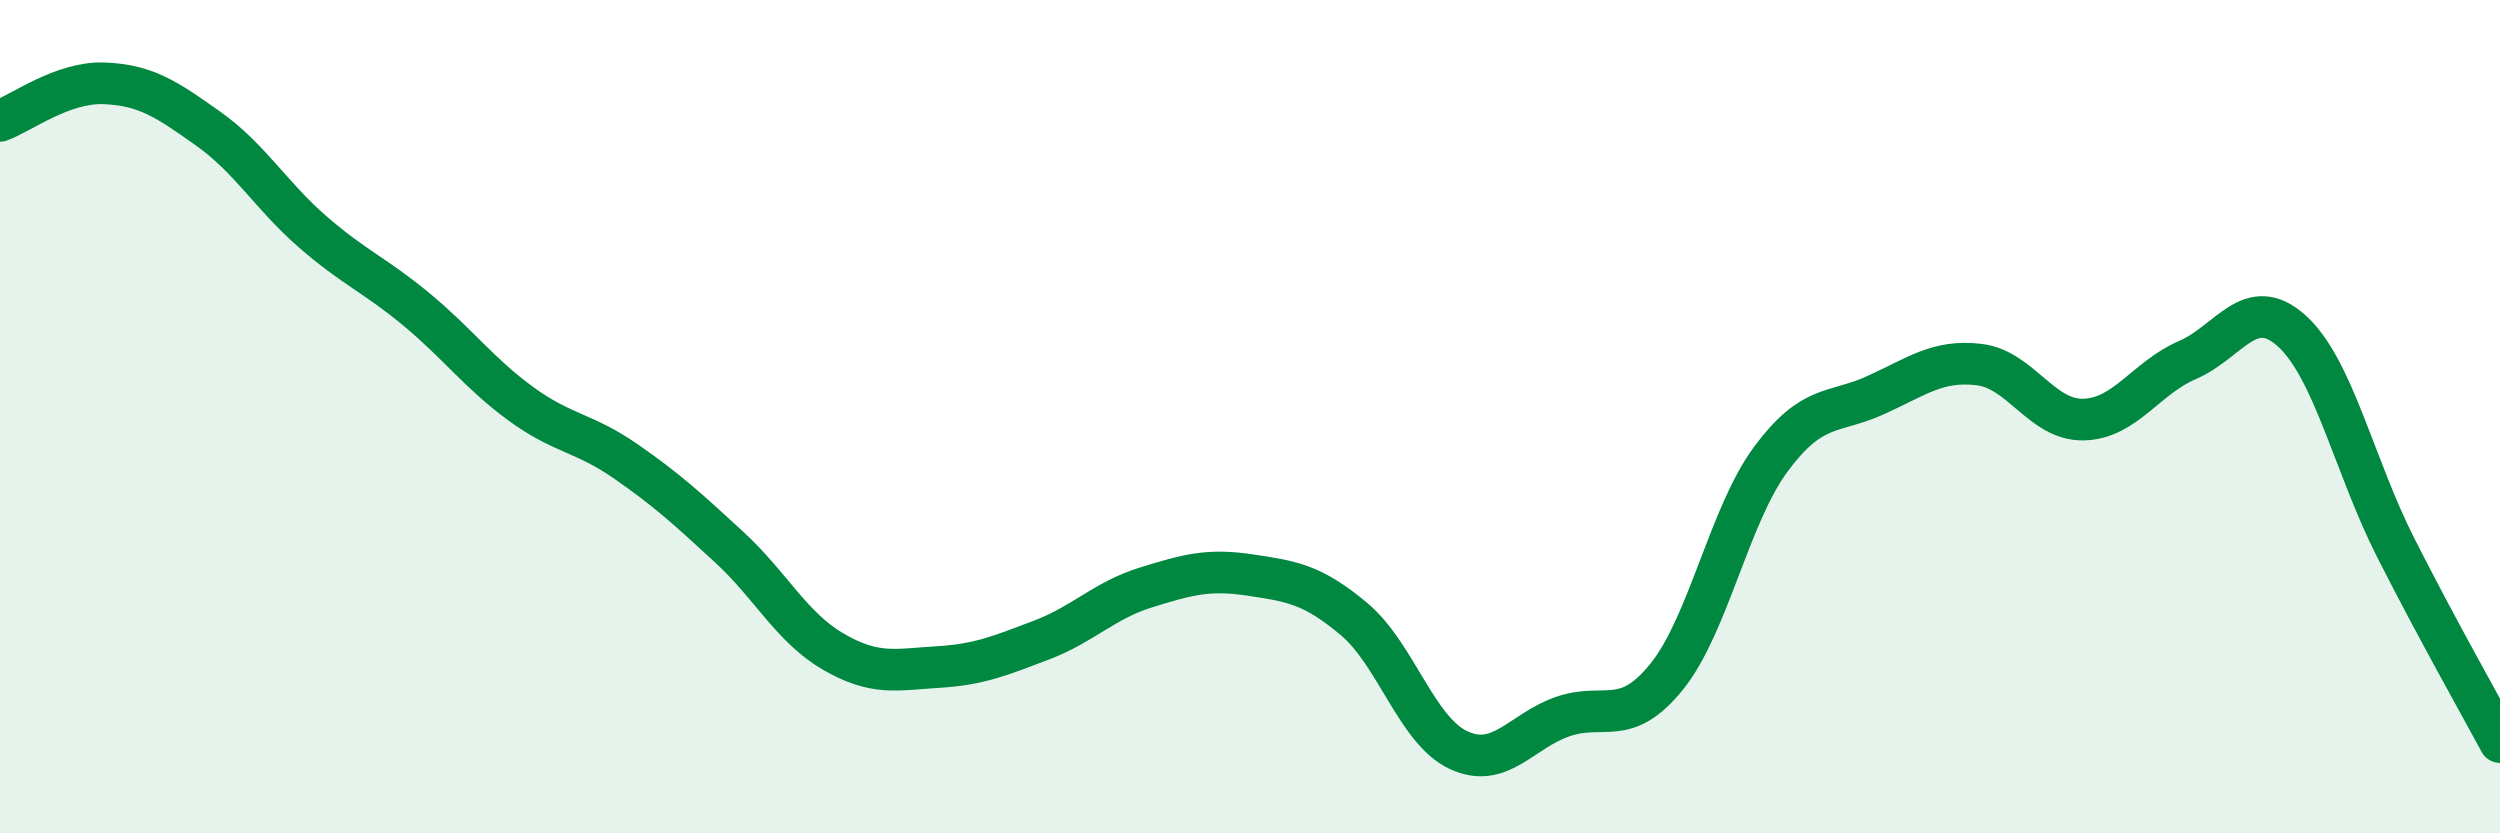
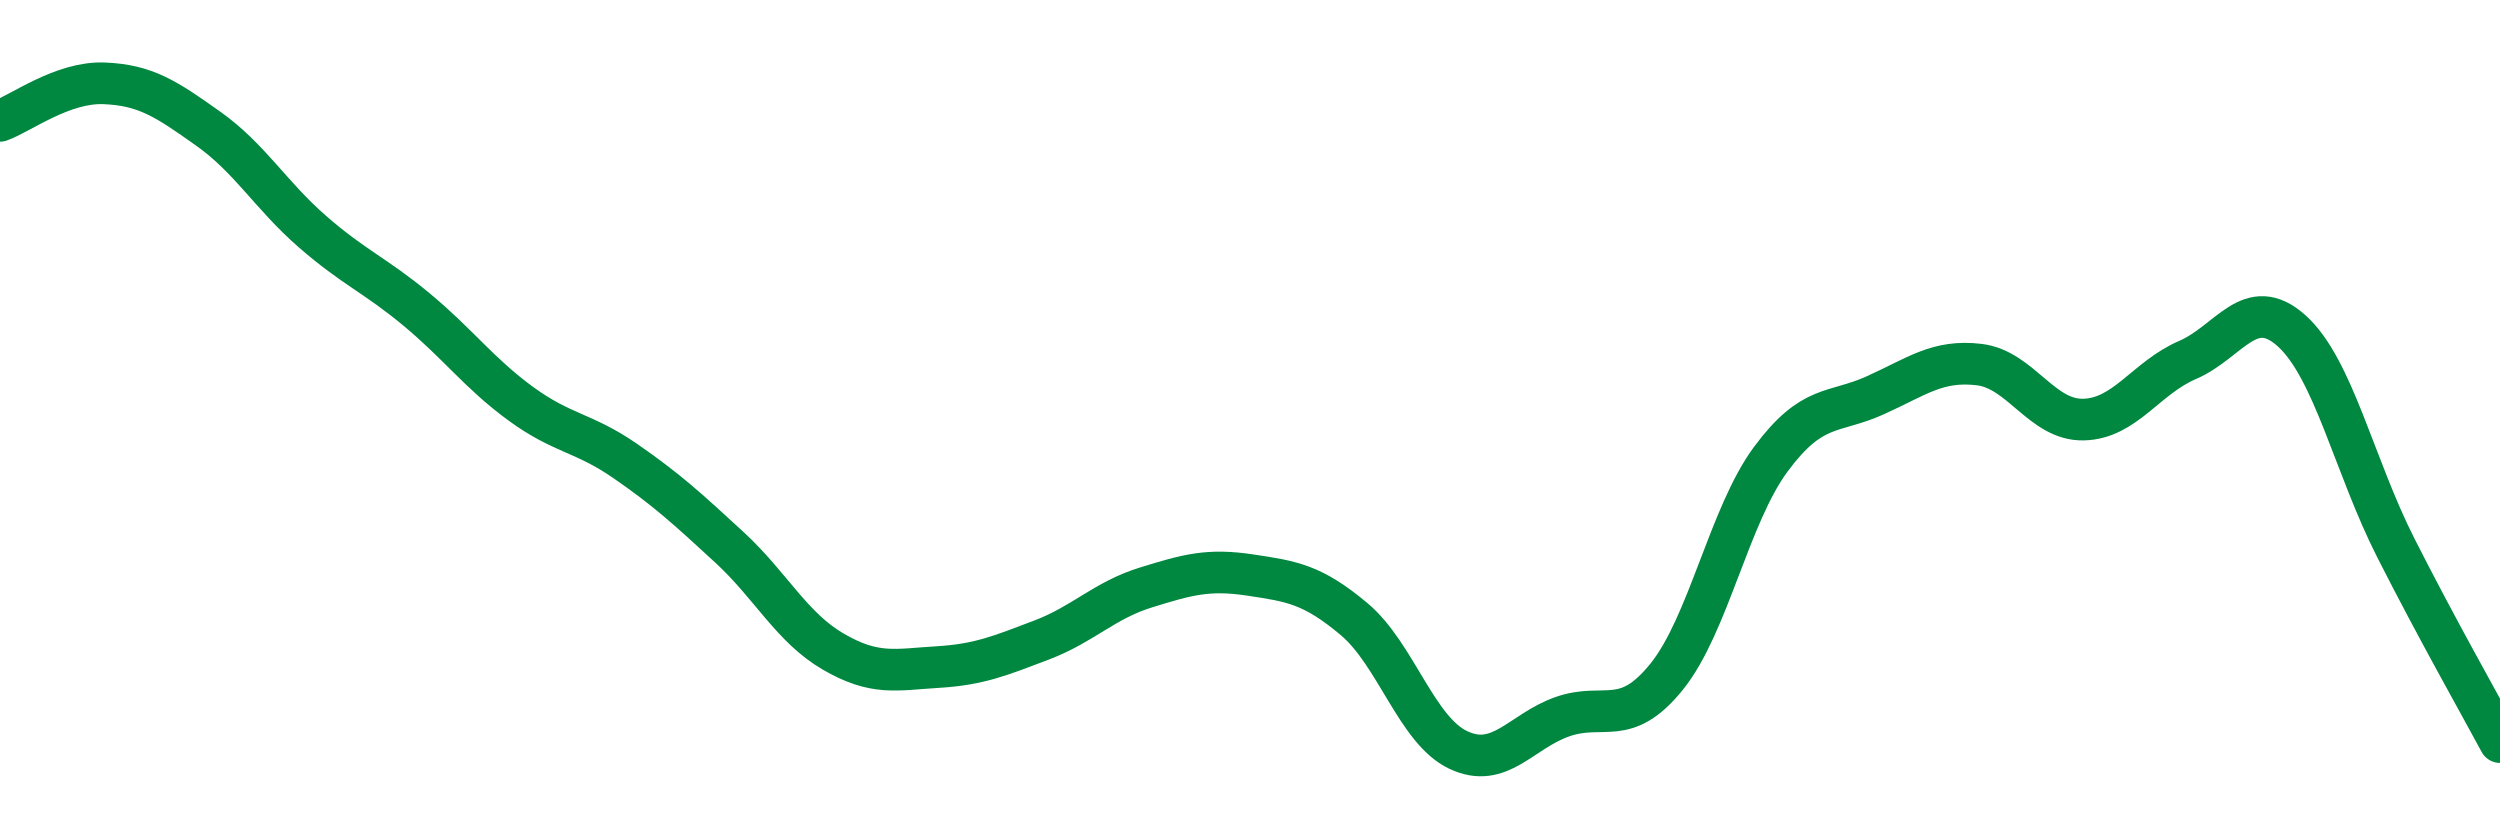
<svg xmlns="http://www.w3.org/2000/svg" width="60" height="20" viewBox="0 0 60 20">
-   <path d="M 0,2.9 C 0.5,2.72 1.5,1.96 2.5,2 C 3.5,2.04 4,2.38 5,3.09 C 6,3.8 6.5,4.69 7.5,5.56 C 8.5,6.43 9,6.6 10,7.43 C 11,8.26 11.5,8.96 12.5,9.69 C 13.5,10.42 14,10.37 15,11.06 C 16,11.75 16.5,12.21 17.5,13.13 C 18.5,14.05 19,15.06 20,15.64 C 21,16.22 21.5,16.07 22.5,16.01 C 23.5,15.95 24,15.74 25,15.36 C 26,14.98 26.5,14.41 27.5,14.1 C 28.5,13.79 29,13.65 30,13.8 C 31,13.95 31.5,14.02 32.5,14.86 C 33.5,15.7 34,17.53 35,18 C 36,18.47 36.5,17.55 37.5,17.2 C 38.5,16.85 39,17.48 40,16.24 C 41,15 41.5,12.37 42.5,11.02 C 43.5,9.67 44,9.94 45,9.49 C 46,9.04 46.5,8.63 47.5,8.75 C 48.5,8.87 49,10.09 50,10.07 C 51,10.05 51.5,9.07 52.5,8.64 C 53.5,8.21 54,7.04 55,7.94 C 56,8.84 56.5,11.18 57.5,13.15 C 58.5,15.12 59.5,16.88 60,17.81L60 20L0 20Z" fill="#008740" opacity="0.1" stroke-linecap="round" stroke-linejoin="round" />
  <path d="M 0,2.9 C 0.5,2.72 1.5,1.96 2.5,2 C 3.5,2.04 4,2.38 5,3.09 C 6,3.8 6.5,4.69 7.5,5.56 C 8.5,6.43 9,6.6 10,7.43 C 11,8.26 11.5,8.96 12.5,9.69 C 13.5,10.42 14,10.37 15,11.06 C 16,11.75 16.5,12.21 17.5,13.13 C 18.5,14.05 19,15.06 20,15.64 C 21,16.22 21.5,16.07 22.5,16.01 C 23.5,15.95 24,15.74 25,15.36 C 26,14.98 26.5,14.41 27.5,14.1 C 28.5,13.79 29,13.65 30,13.8 C 31,13.95 31.5,14.02 32.5,14.86 C 33.5,15.7 34,17.53 35,18 C 36,18.47 36.5,17.55 37.5,17.2 C 38.5,16.85 39,17.48 40,16.24 C 41,15 41.5,12.37 42.5,11.02 C 43.5,9.67 44,9.94 45,9.49 C 46,9.04 46.5,8.63 47.5,8.75 C 48.5,8.87 49,10.09 50,10.07 C 51,10.05 51.5,9.07 52.5,8.64 C 53.5,8.21 54,7.04 55,7.94 C 56,8.84 56.5,11.18 57.5,13.15 C 58.5,15.12 59.5,16.88 60,17.81" stroke="#008740" stroke-width="1" fill="none" stroke-linecap="round" stroke-linejoin="round" />
</svg>